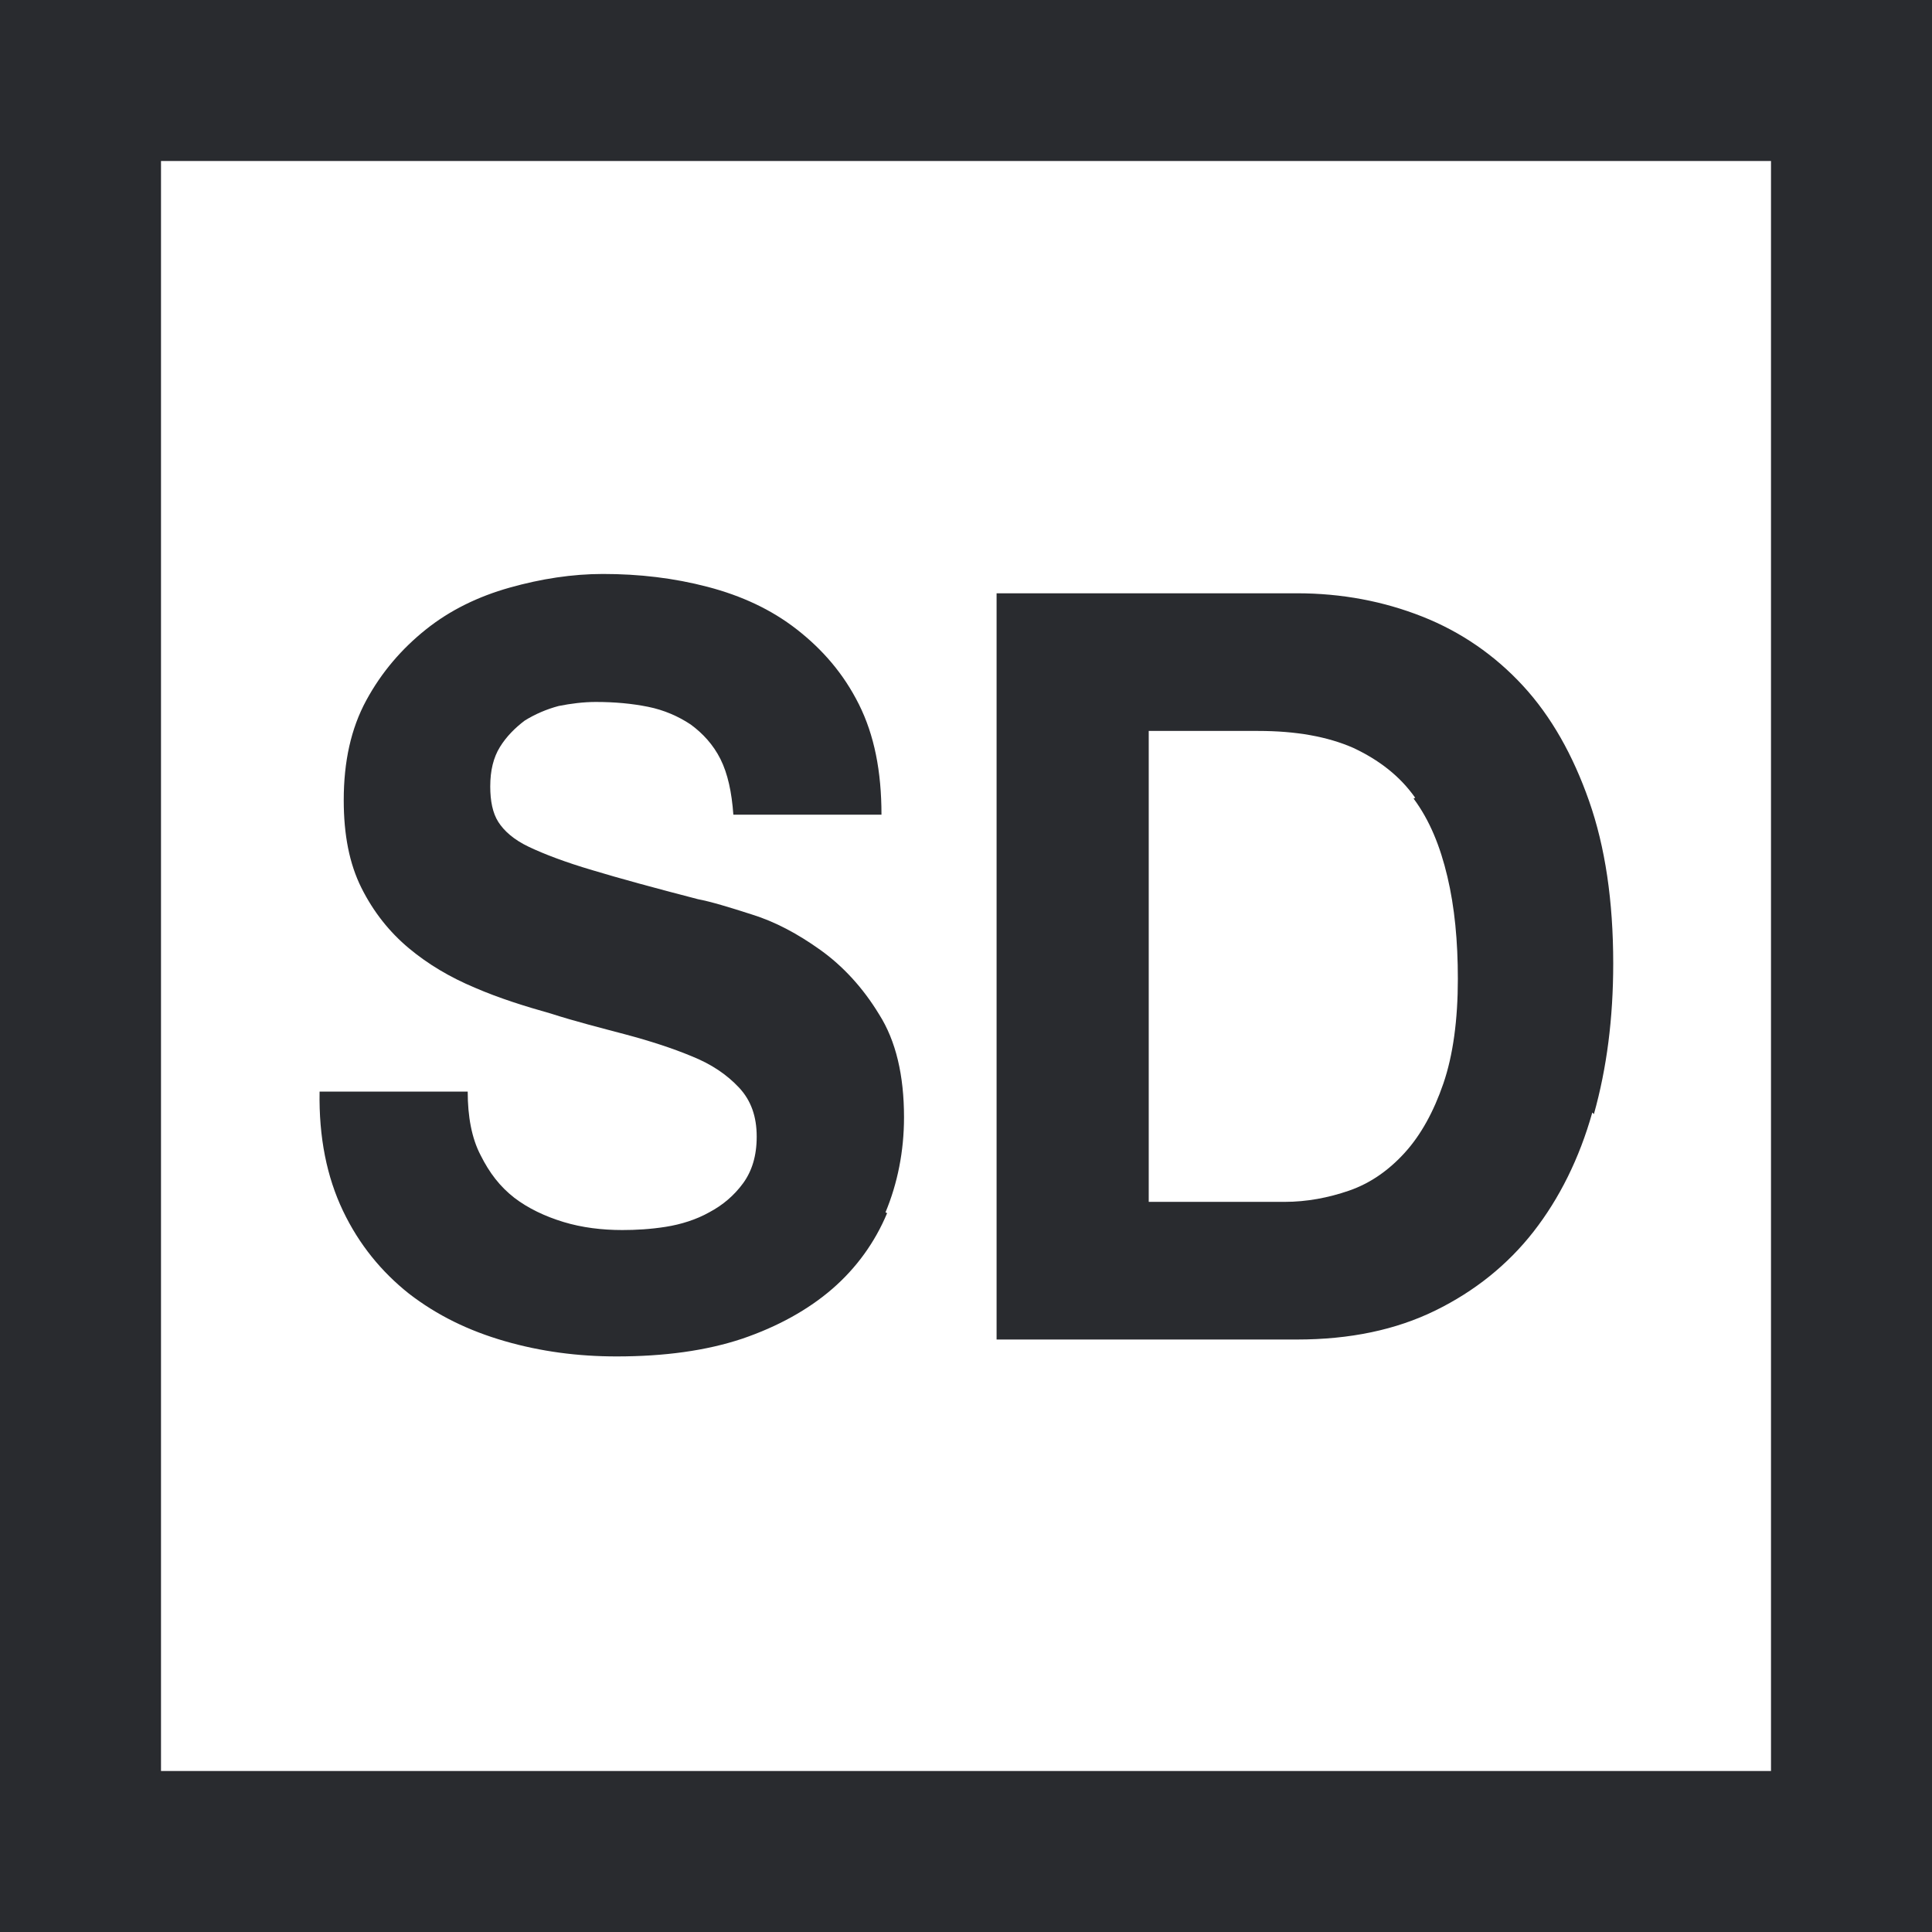
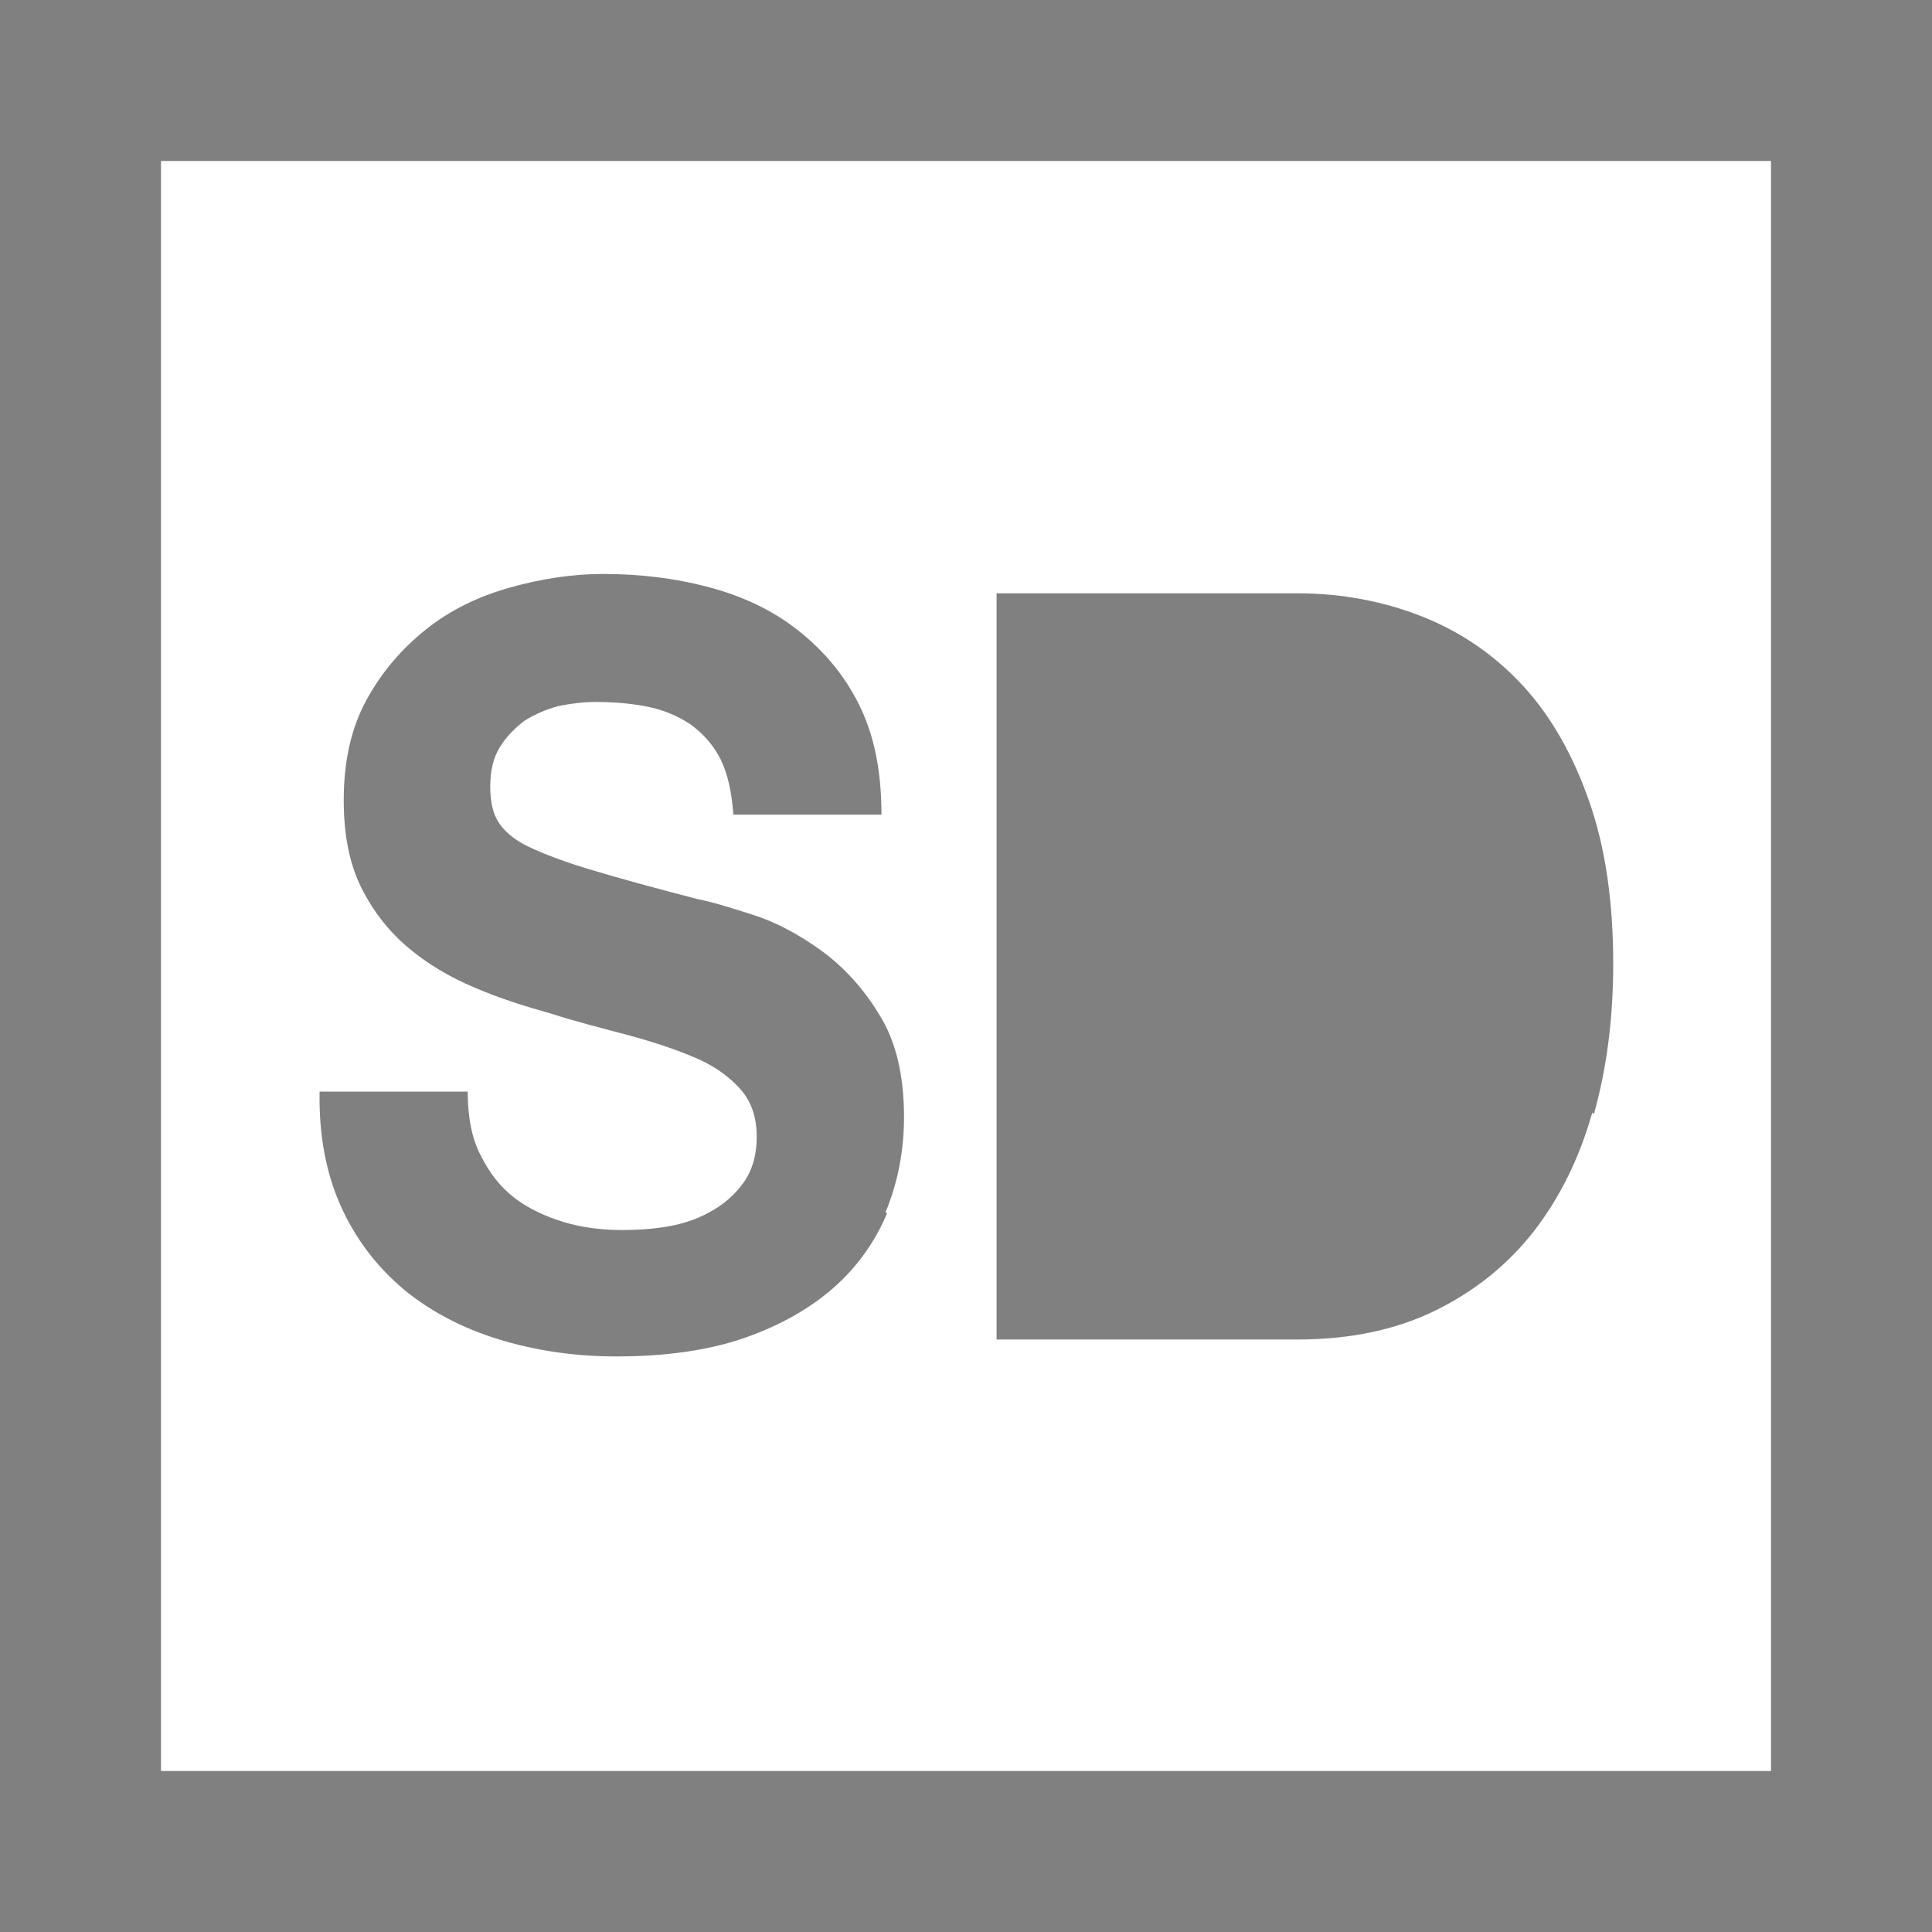
<svg xmlns="http://www.w3.org/2000/svg" width="24" height="24" viewBox="0 0 24 24" fill="none">
  <rect x="0" y="0" width="24" height="24" fill="#808080" stroke="none" />
  <g clip-path="url(#clip0_71_160)">
-     <path d="M24 0H0V24H24V0Z" fill="#292B2F" />
    <path d="M2 2V22H22V2H2ZM11.02 15.07C10.87 15.43 10.64 15.75 10.34 16.01C10.04 16.27 9.66 16.48 9.22 16.63C8.77 16.78 8.25 16.85 7.66 16.85C7.18 16.85 6.72 16.79 6.27 16.66C5.82 16.53 5.43 16.34 5.08 16.07C4.74 15.8 4.46 15.46 4.26 15.04C4.06 14.62 3.96 14.13 3.97 13.56H5.81C5.81 13.87 5.86 14.14 5.97 14.35C6.08 14.57 6.21 14.74 6.39 14.88C6.56 15.01 6.77 15.11 7 15.18C7.23 15.25 7.48 15.28 7.73 15.28C7.9 15.28 8.08 15.27 8.27 15.24C8.46 15.21 8.65 15.15 8.81 15.06C8.98 14.97 9.12 14.85 9.23 14.7C9.34 14.55 9.4 14.36 9.4 14.12C9.4 13.87 9.33 13.67 9.18 13.51C9.03 13.35 8.84 13.22 8.59 13.12C8.35 13.02 8.07 12.93 7.77 12.85C7.47 12.77 7.15 12.69 6.84 12.59C6.52 12.5 6.2 12.4 5.9 12.27C5.59 12.14 5.32 11.98 5.08 11.78C4.84 11.58 4.64 11.33 4.49 11.03C4.34 10.73 4.27 10.37 4.27 9.94C4.27 9.46 4.36 9.05 4.55 8.7C4.74 8.35 4.99 8.06 5.29 7.82C5.59 7.58 5.94 7.41 6.33 7.3C6.72 7.19 7.11 7.13 7.49 7.13C7.94 7.13 8.37 7.18 8.79 7.29C9.21 7.4 9.58 7.57 9.9 7.82C10.22 8.07 10.48 8.37 10.67 8.75C10.86 9.13 10.95 9.58 10.95 10.12H9.11C9.09 9.84 9.04 9.61 8.95 9.43C8.86 9.25 8.73 9.11 8.58 9C8.43 8.9 8.25 8.82 8.05 8.78C7.85 8.74 7.64 8.72 7.4 8.72C7.25 8.72 7.09 8.74 6.94 8.77C6.79 8.81 6.65 8.87 6.52 8.95C6.4 9.04 6.29 9.15 6.21 9.28C6.13 9.41 6.09 9.57 6.09 9.77C6.09 9.95 6.12 10.1 6.19 10.21C6.26 10.32 6.38 10.43 6.57 10.52C6.76 10.61 7.02 10.71 7.36 10.81C7.69 10.91 8.13 11.03 8.67 11.17C8.83 11.2 9.06 11.27 9.34 11.36C9.63 11.45 9.91 11.6 10.19 11.8C10.47 12 10.72 12.27 10.92 12.6C11.13 12.93 11.23 13.36 11.23 13.88C11.23 14.3 11.15 14.7 11 15.06L11.02 15.07ZM19.78 13.82C19.62 14.39 19.37 14.89 19.05 15.3C18.73 15.71 18.32 16.04 17.83 16.28C17.34 16.52 16.77 16.64 16.11 16.64H12.38V7.37H16.11C16.67 7.37 17.19 7.47 17.67 7.66C18.15 7.85 18.57 8.14 18.92 8.52C19.27 8.9 19.54 9.38 19.74 9.95C19.94 10.52 20.04 11.19 20.04 11.97C20.04 12.65 19.96 13.27 19.8 13.84L19.78 13.82Z" fill="white" />
-     <path d="M17.58 9.91C17.39 9.64 17.13 9.44 16.81 9.29C16.49 9.15 16.1 9.08 15.63 9.08H14.27V14.93H15.96C16.23 14.93 16.5 14.88 16.76 14.79C17.02 14.7 17.25 14.54 17.45 14.32C17.65 14.1 17.81 13.81 17.93 13.46C18.05 13.11 18.11 12.67 18.11 12.16C18.11 11.69 18.07 11.27 17.98 10.89C17.89 10.51 17.76 10.19 17.56 9.92L17.58 9.91Z" fill="white" />
  </g>
  <defs>
    <clipPath id="clip0_71_160">
      <rect width="24" height="24" fill="white" />
    </clipPath>
  </defs>
</svg>